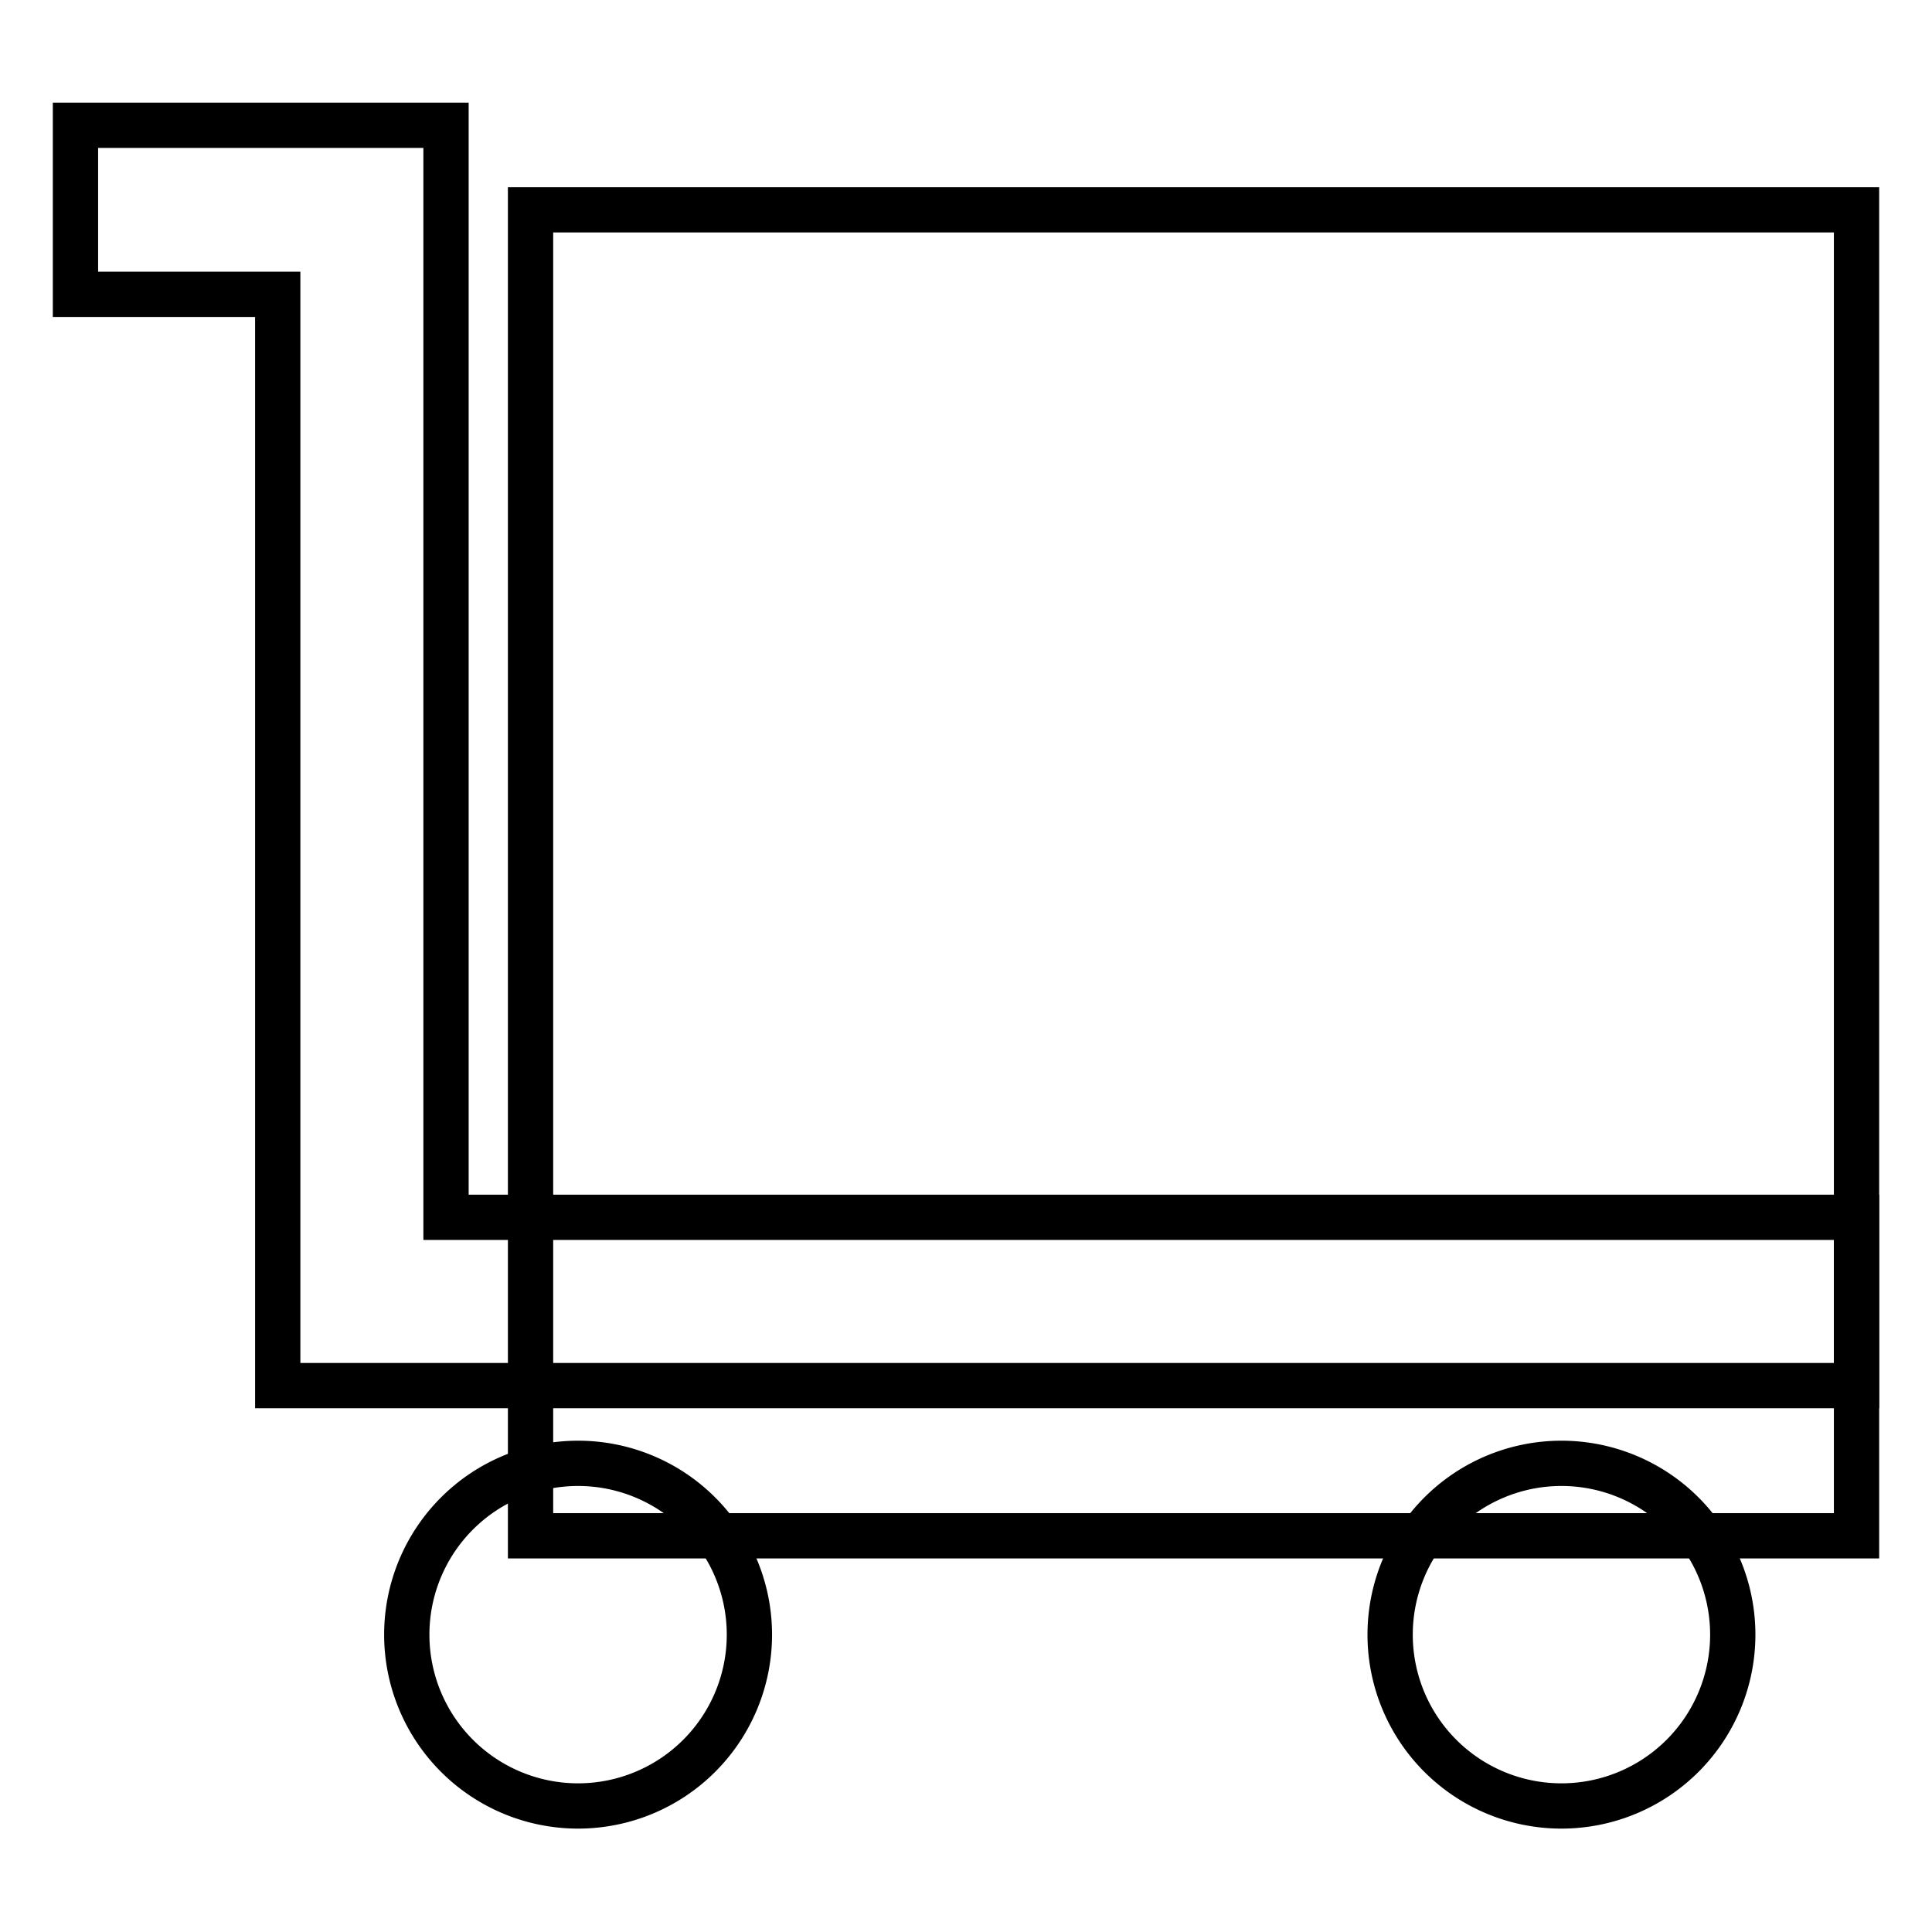
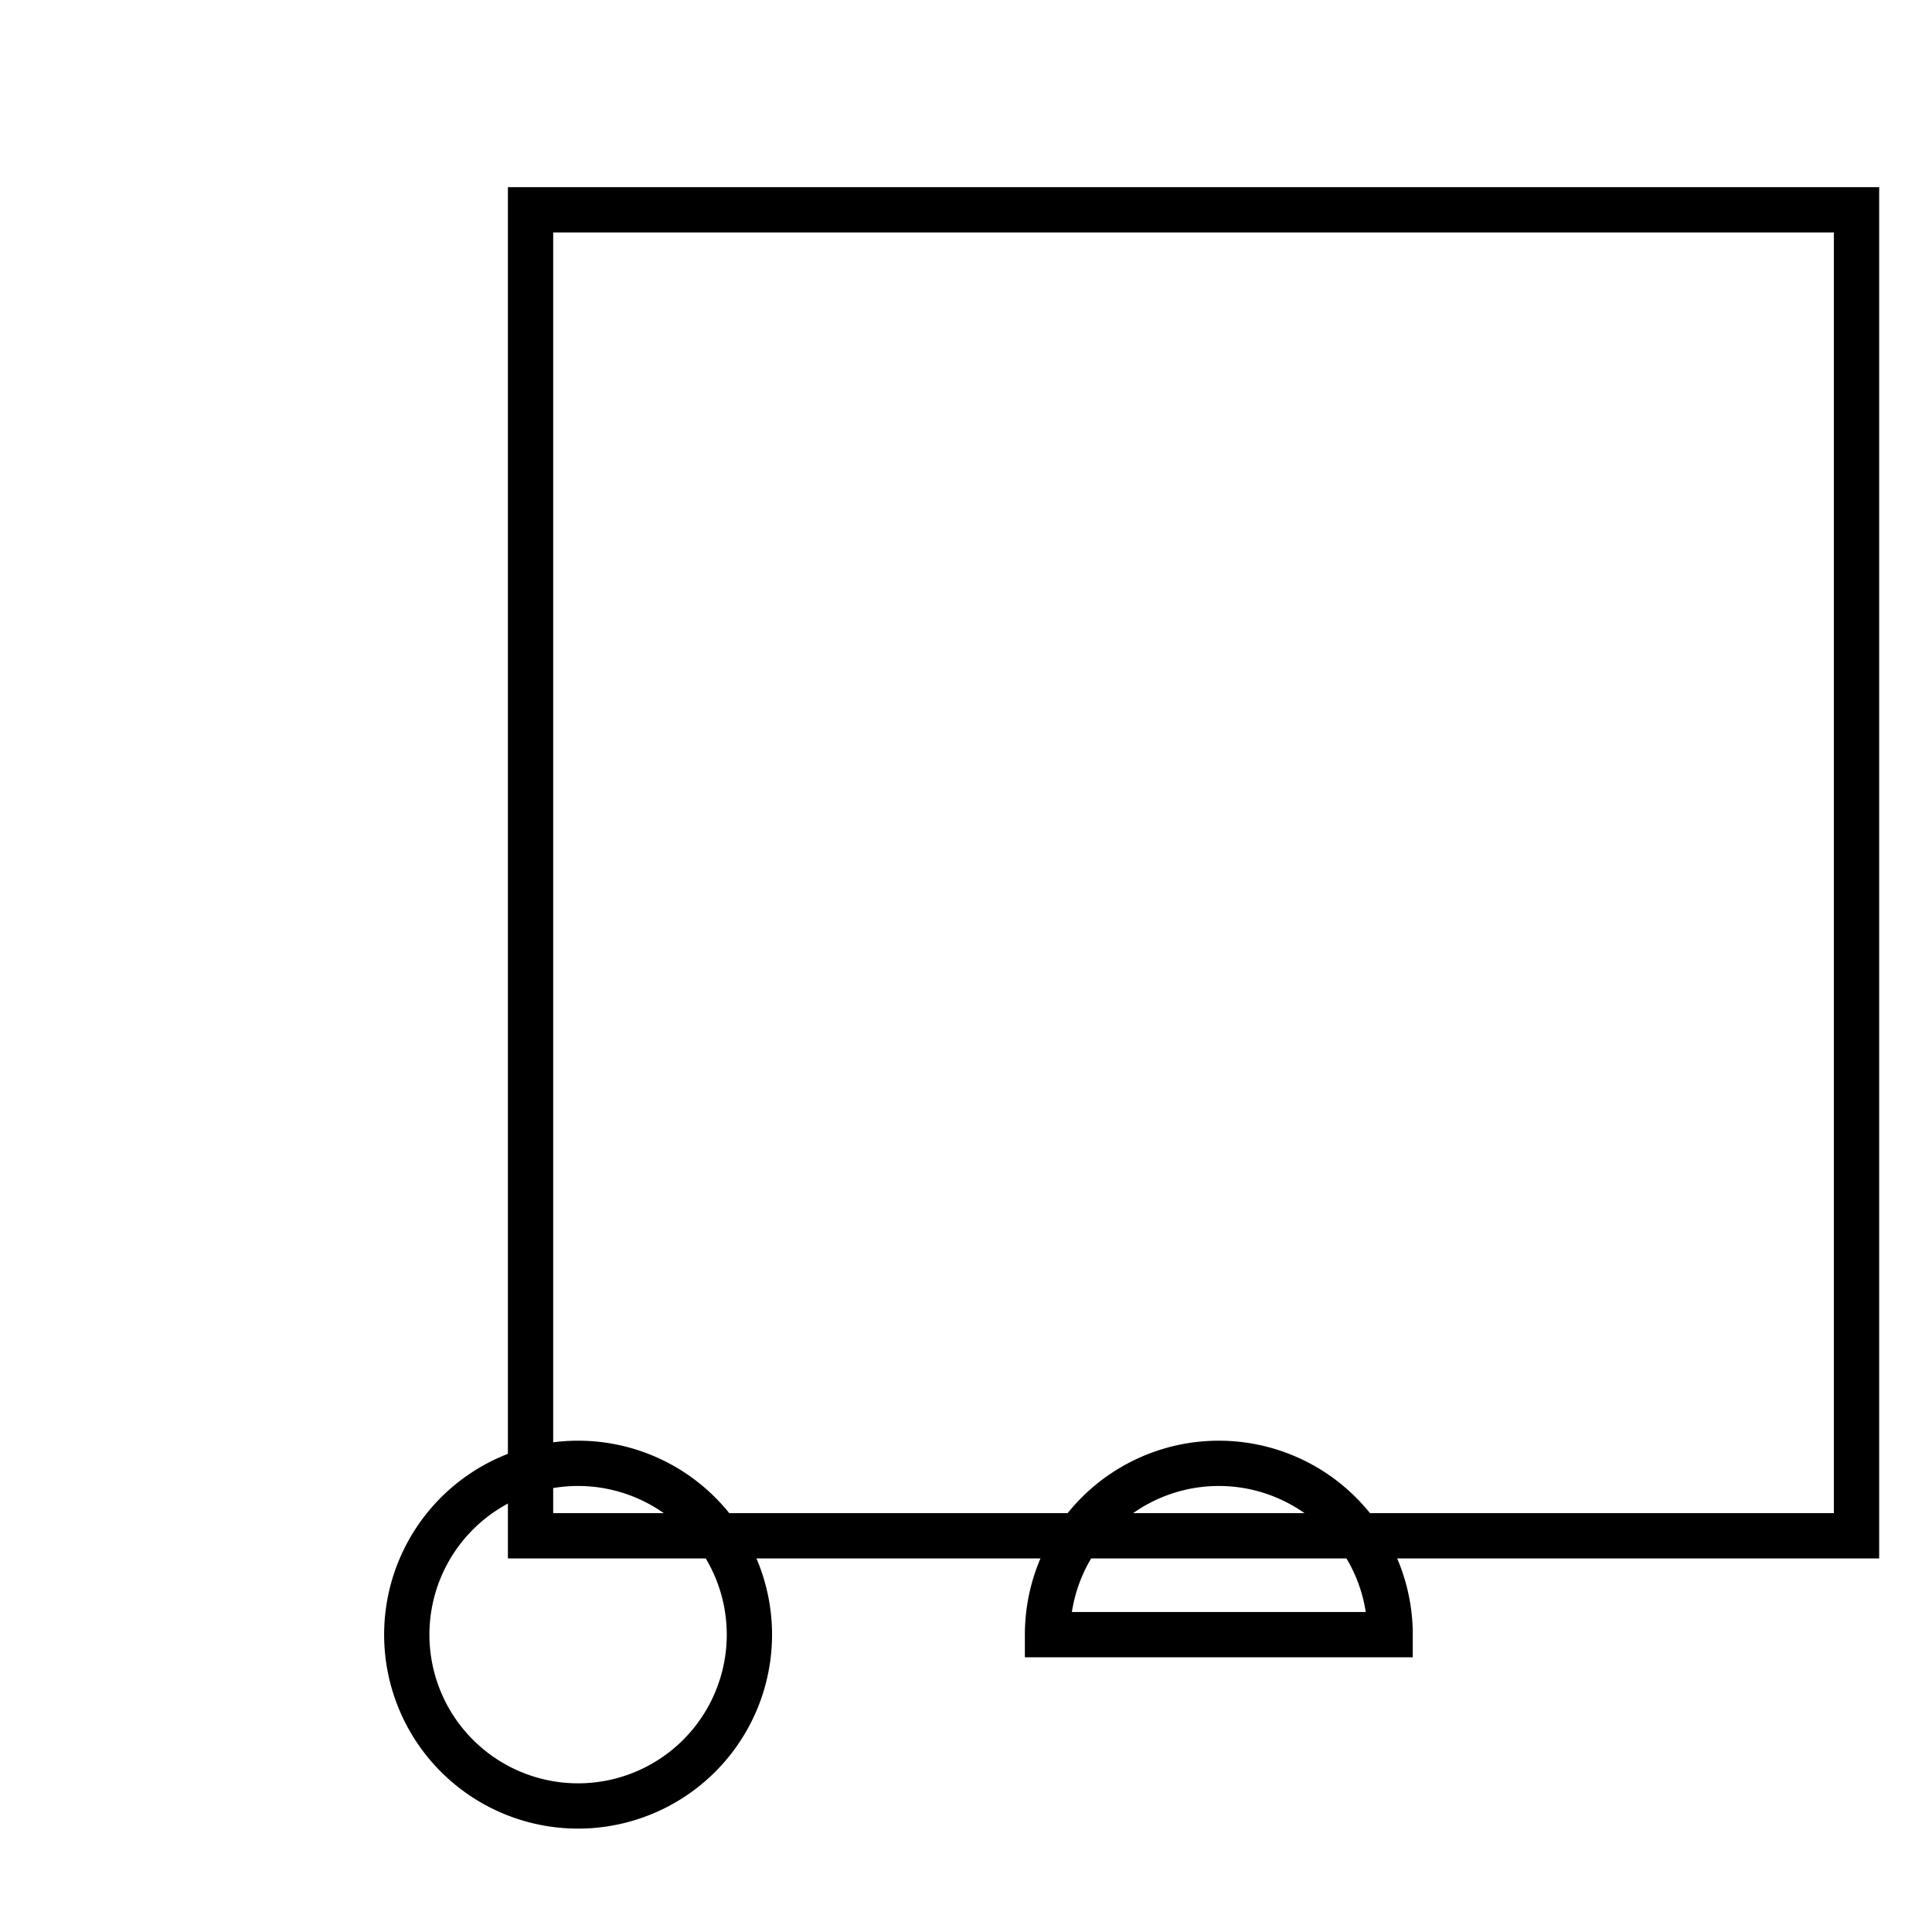
<svg xmlns="http://www.w3.org/2000/svg" version="1.1" x="0px" y="0px" viewBox="0 0 256 256" enable-background="new 0 0 256 256" xml:space="preserve">
  <g>
    <g>
      <g>
        <g>
          <path stroke-width="6" fill-opacity="0" stroke="#000000" d="M70.3 27.8h175.7v175.7h-175.7z" />
-           <path stroke-width="6" fill-opacity="0" stroke="#000000" d="M10 16.6L10 39 36.8 39 36.8 183.6 246 183.6 246 161.3 59.1 161.3 59.1 16.6 z" />
          <path stroke-width="6" fill-opacity="0" stroke="#000000" d="M53.9 216.6a22.7 22.7 0 1 0 45.4 0a22.7 22.7 0 1 0 -45.4 0z" />
-           <path stroke-width="6" fill-opacity="0" stroke="#000000" d="M184.2 216.6a22.7 22.7 0 1 0 45.4 0a22.7 22.7 0 1 0 -45.4 0z" />
+           <path stroke-width="6" fill-opacity="0" stroke="#000000" d="M184.2 216.6a22.7 22.7 0 1 0 -45.4 0z" />
        </g>
      </g>
      <g />
      <g />
      <g />
      <g />
      <g />
      <g />
      <g />
      <g />
      <g />
      <g />
      <g />
      <g />
      <g />
      <g />
      <g />
    </g>
  </g>
</svg>